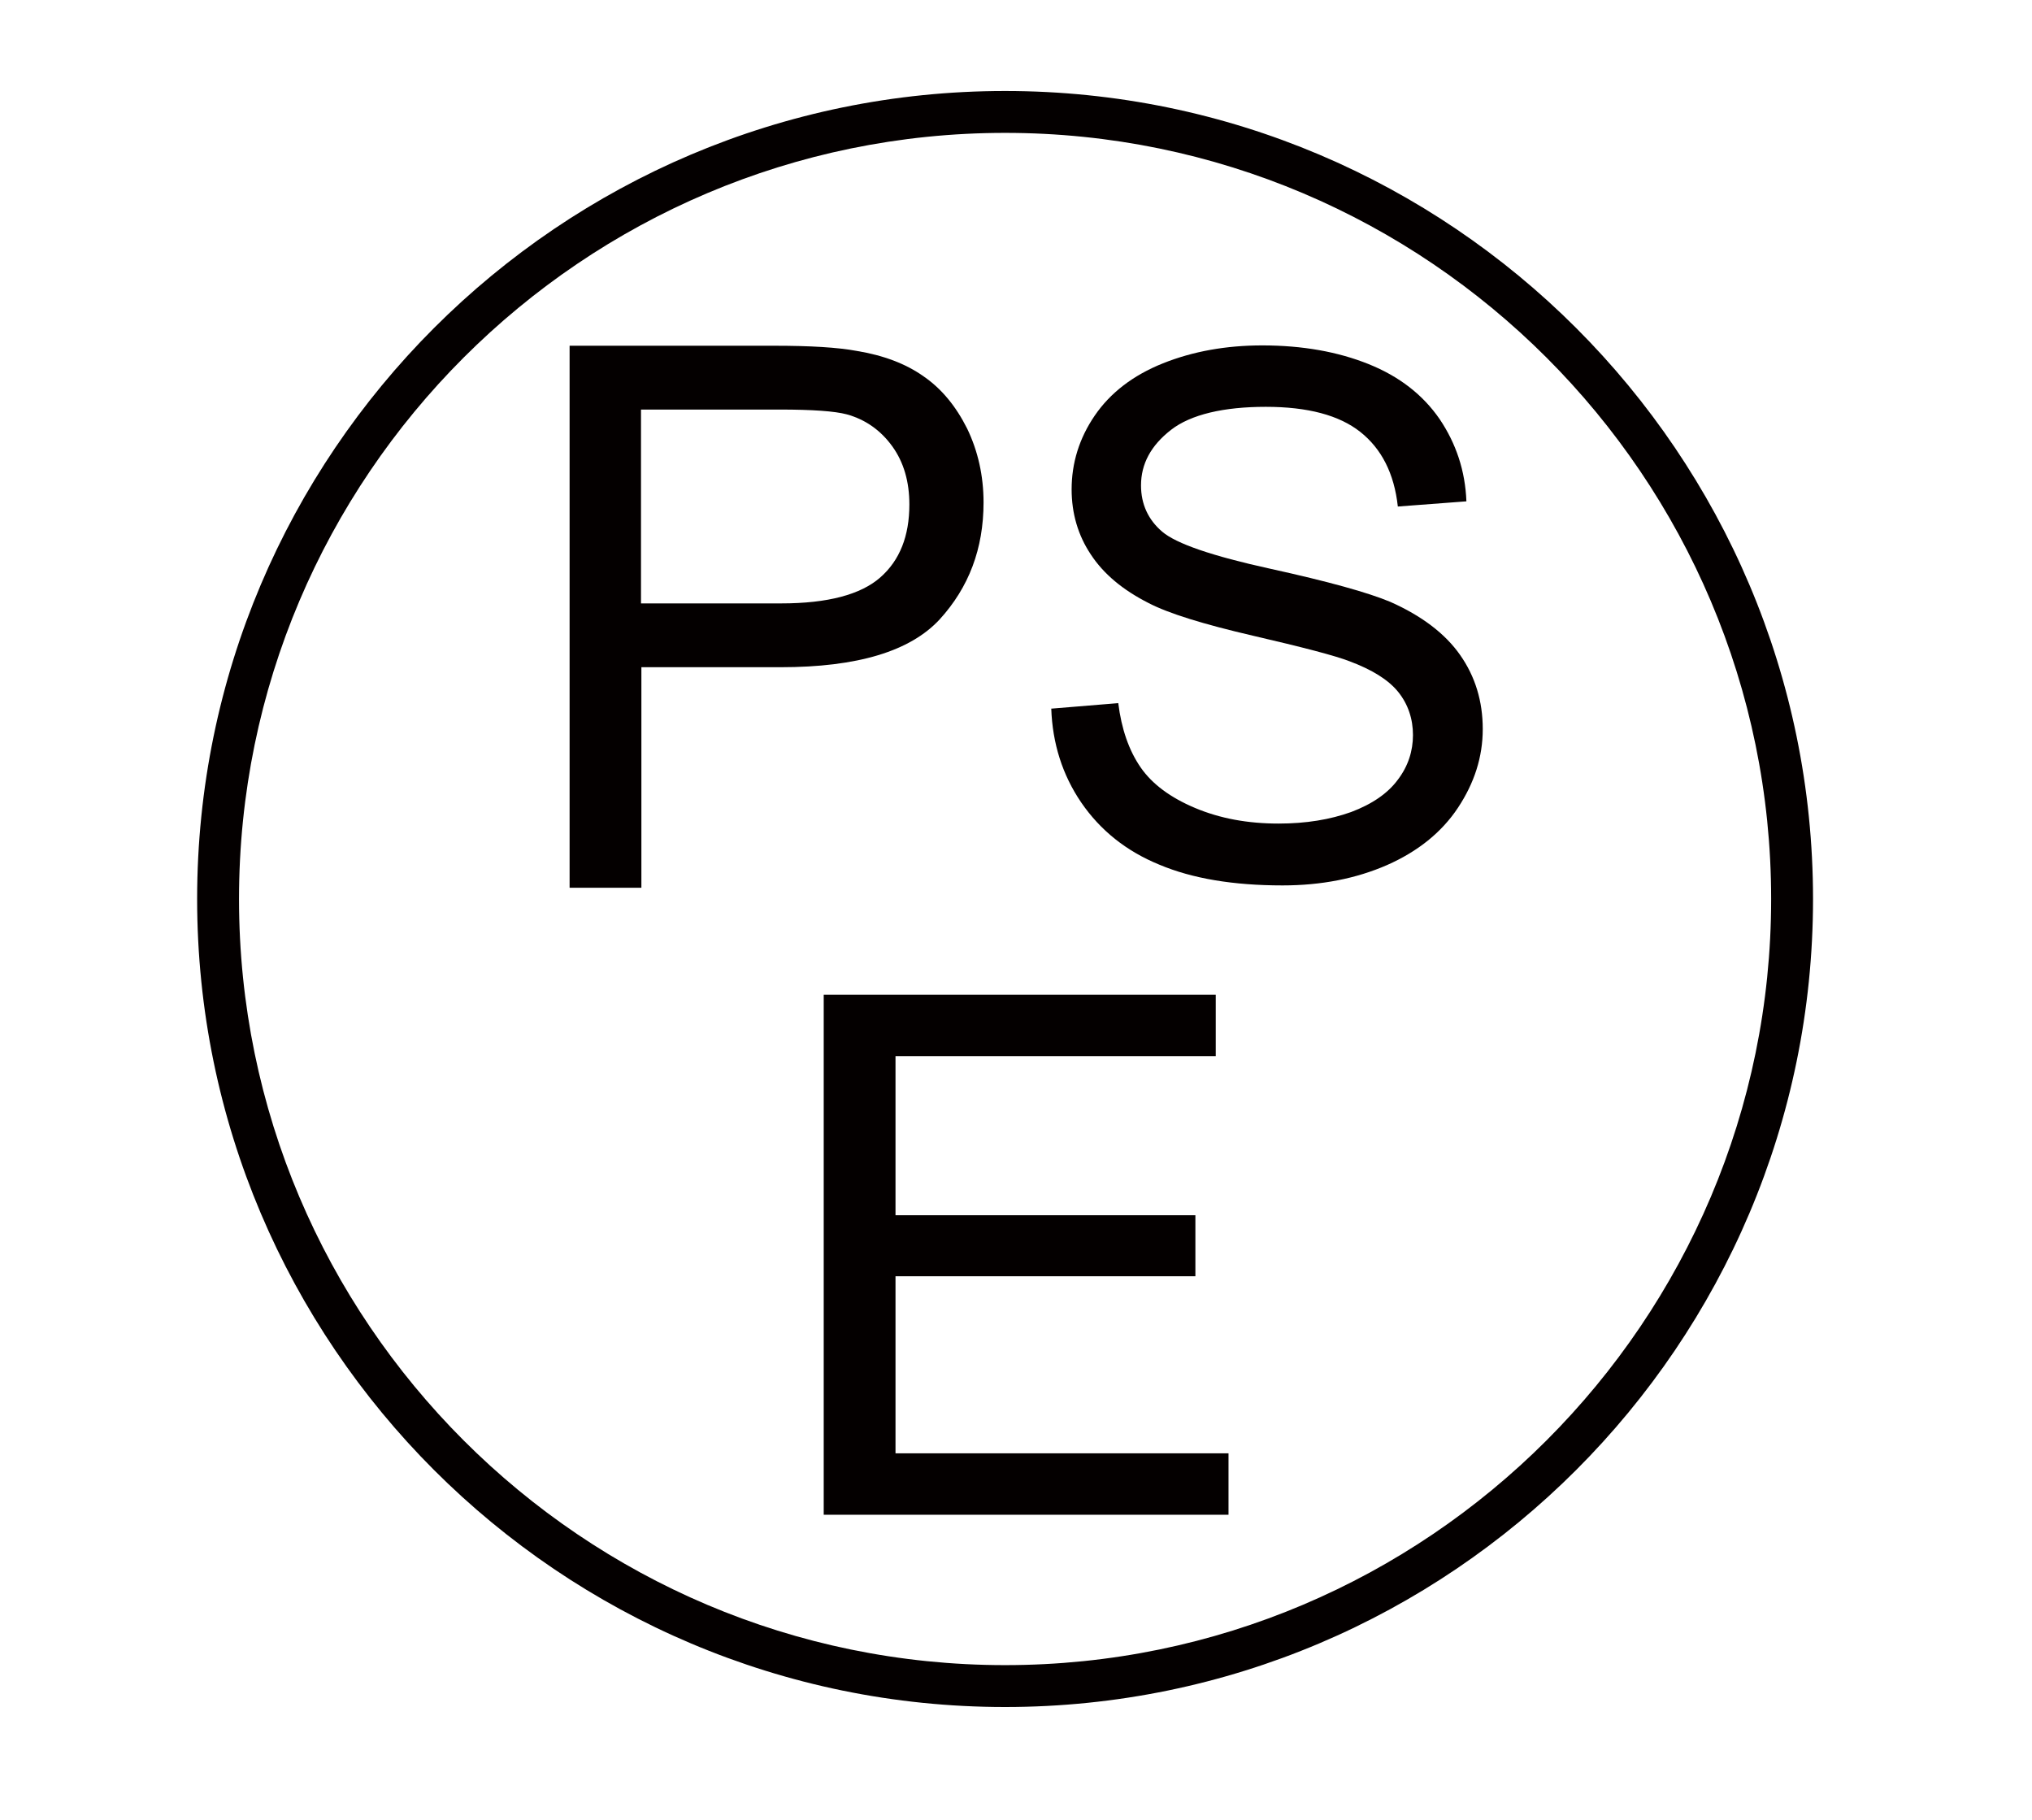
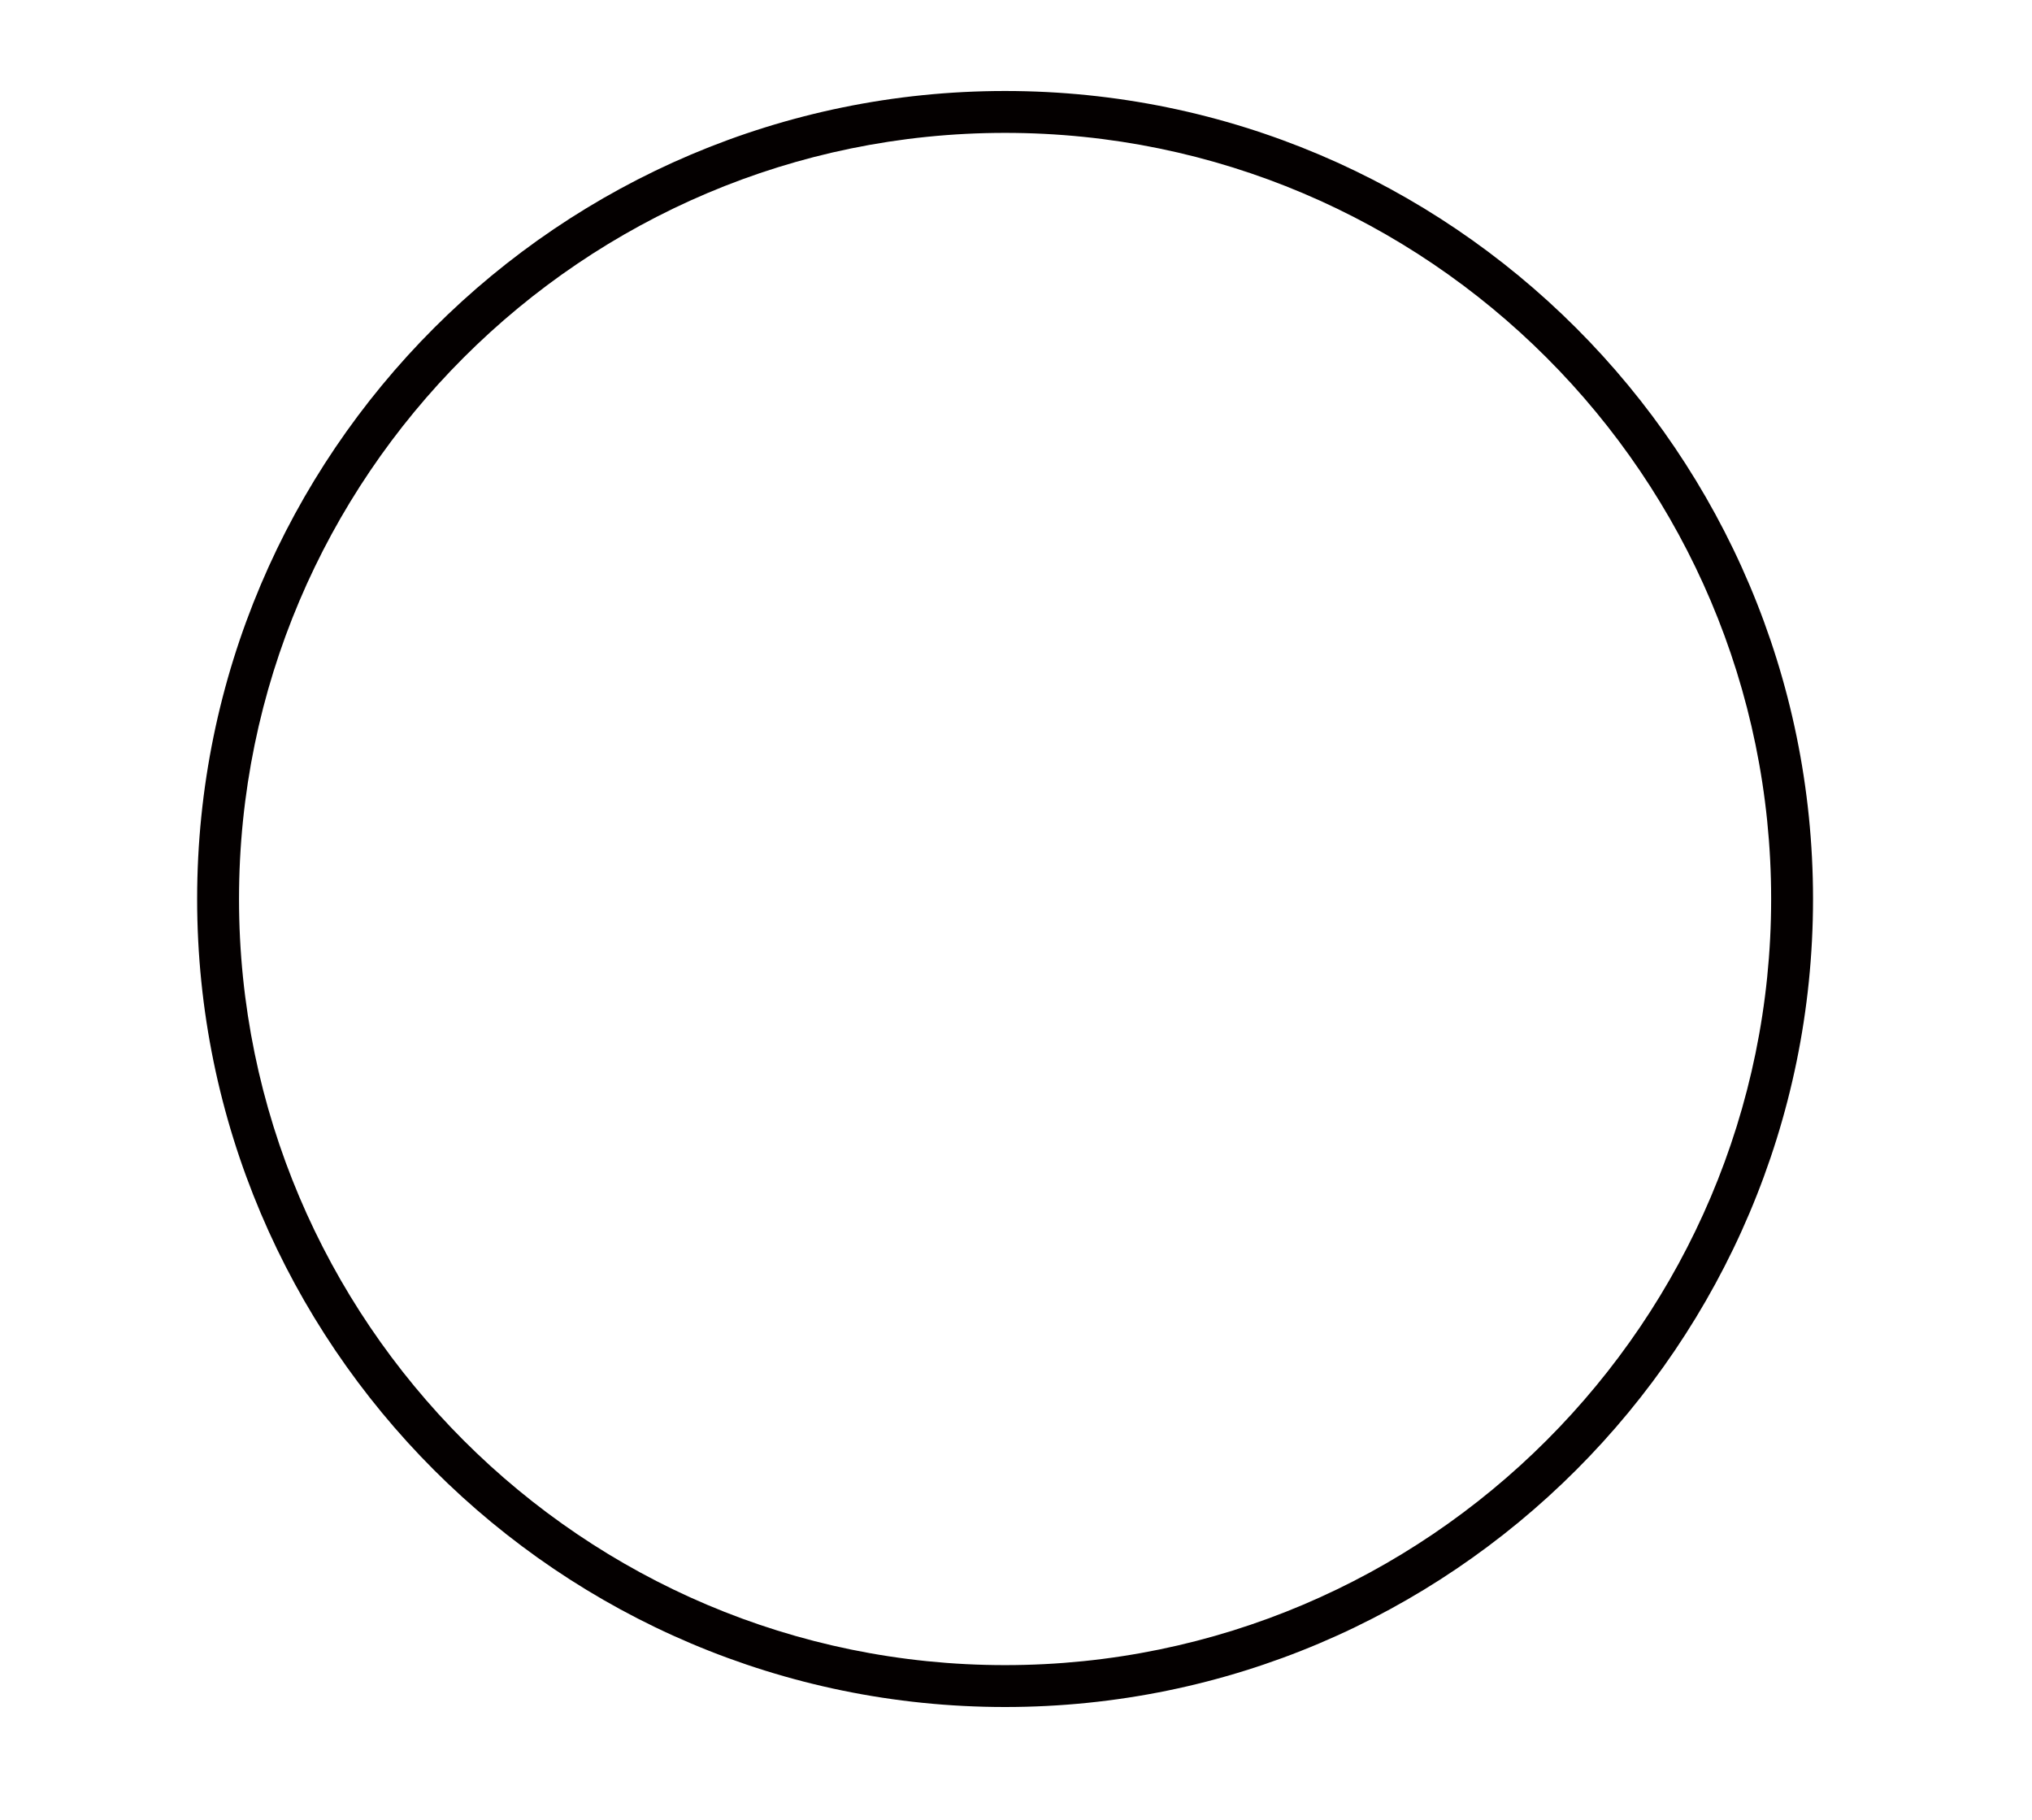
<svg xmlns="http://www.w3.org/2000/svg" width="67" height="60" viewBox="0 0 67 60" fill="none">
  <path d="M33.14 56.28C18.453 56.28 6.5 44.328 6.5 29.64C6.5 14.953 18.453 3 33.14 3C47.828 3 59.78 14.953 59.78 29.64C59.78 44.328 47.828 56.28 33.14 56.28ZM33.14 4.381C19.215 4.381 7.881 15.715 7.881 29.64C7.881 43.565 19.215 54.899 33.14 54.899C47.065 54.899 58.399 43.565 58.399 29.64C58.399 15.715 47.065 4.381 33.14 4.381Z" fill="#040000" />
-   <path d="M27.16 49.941V32.795H40.086V34.82H29.527V40.066H39.415V42.078H29.527V47.916H40.507V49.941H27.173H27.16Z" fill="#040000" />
-   <path d="M18.781 29.269V11.399H25.527C26.71 11.399 27.617 11.452 28.249 11.57C29.13 11.715 29.866 11.991 30.458 12.412C31.049 12.819 31.523 13.398 31.891 14.134C32.246 14.871 32.43 15.686 32.43 16.567C32.43 18.092 31.944 19.368 30.984 20.42C30.011 21.472 28.275 21.998 25.737 21.998H21.148V29.269H18.781ZM21.148 19.894H25.763C27.289 19.894 28.38 19.604 29.024 19.039C29.669 18.474 29.984 17.672 29.984 16.633C29.984 15.883 29.8 15.239 29.419 14.713C29.038 14.187 28.538 13.832 27.92 13.661C27.525 13.556 26.789 13.503 25.711 13.503H21.135V19.894H21.148Z" fill="#040000" />
-   <path d="M34.637 23.366L36.872 23.182C36.977 24.037 37.227 24.747 37.608 25.299C37.99 25.852 38.595 26.299 39.41 26.641C40.225 26.983 41.132 27.153 42.158 27.153C43.065 27.153 43.854 27.022 44.551 26.772C45.248 26.509 45.761 26.154 46.09 25.707C46.431 25.26 46.589 24.76 46.589 24.234C46.589 23.708 46.431 23.222 46.103 22.814C45.774 22.407 45.235 22.078 44.498 21.802C44.025 21.618 42.96 21.341 41.316 20.96C39.673 20.579 38.529 20.224 37.871 19.882C37.017 19.448 36.386 18.922 35.965 18.278C35.544 17.647 35.334 16.924 35.334 16.134C35.334 15.267 35.584 14.451 36.096 13.702C36.609 12.952 37.359 12.374 38.345 11.979C39.331 11.585 40.422 11.388 41.619 11.388C42.947 11.388 44.117 11.598 45.13 12.006C46.142 12.413 46.918 13.018 47.47 13.82C48.009 14.622 48.312 15.517 48.351 16.529L46.09 16.7C45.971 15.608 45.55 14.793 44.853 14.241C44.157 13.689 43.118 13.413 41.737 13.413C40.357 13.413 39.265 13.662 38.608 14.175C37.95 14.688 37.622 15.293 37.622 16.003C37.622 16.621 37.858 17.134 38.319 17.528C38.779 17.923 39.962 18.33 41.882 18.751C43.802 19.172 45.117 19.54 45.84 19.843C46.879 20.303 47.654 20.895 48.141 21.591C48.641 22.301 48.89 23.117 48.89 24.037C48.89 24.957 48.614 25.812 48.075 26.628C47.536 27.443 46.747 28.074 45.734 28.521C44.709 28.968 43.565 29.192 42.289 29.192C40.672 29.192 39.318 28.968 38.226 28.508C37.135 28.061 36.28 27.377 35.649 26.456C35.031 25.549 34.703 24.511 34.663 23.366H34.637Z" fill="#040000" />
</svg>